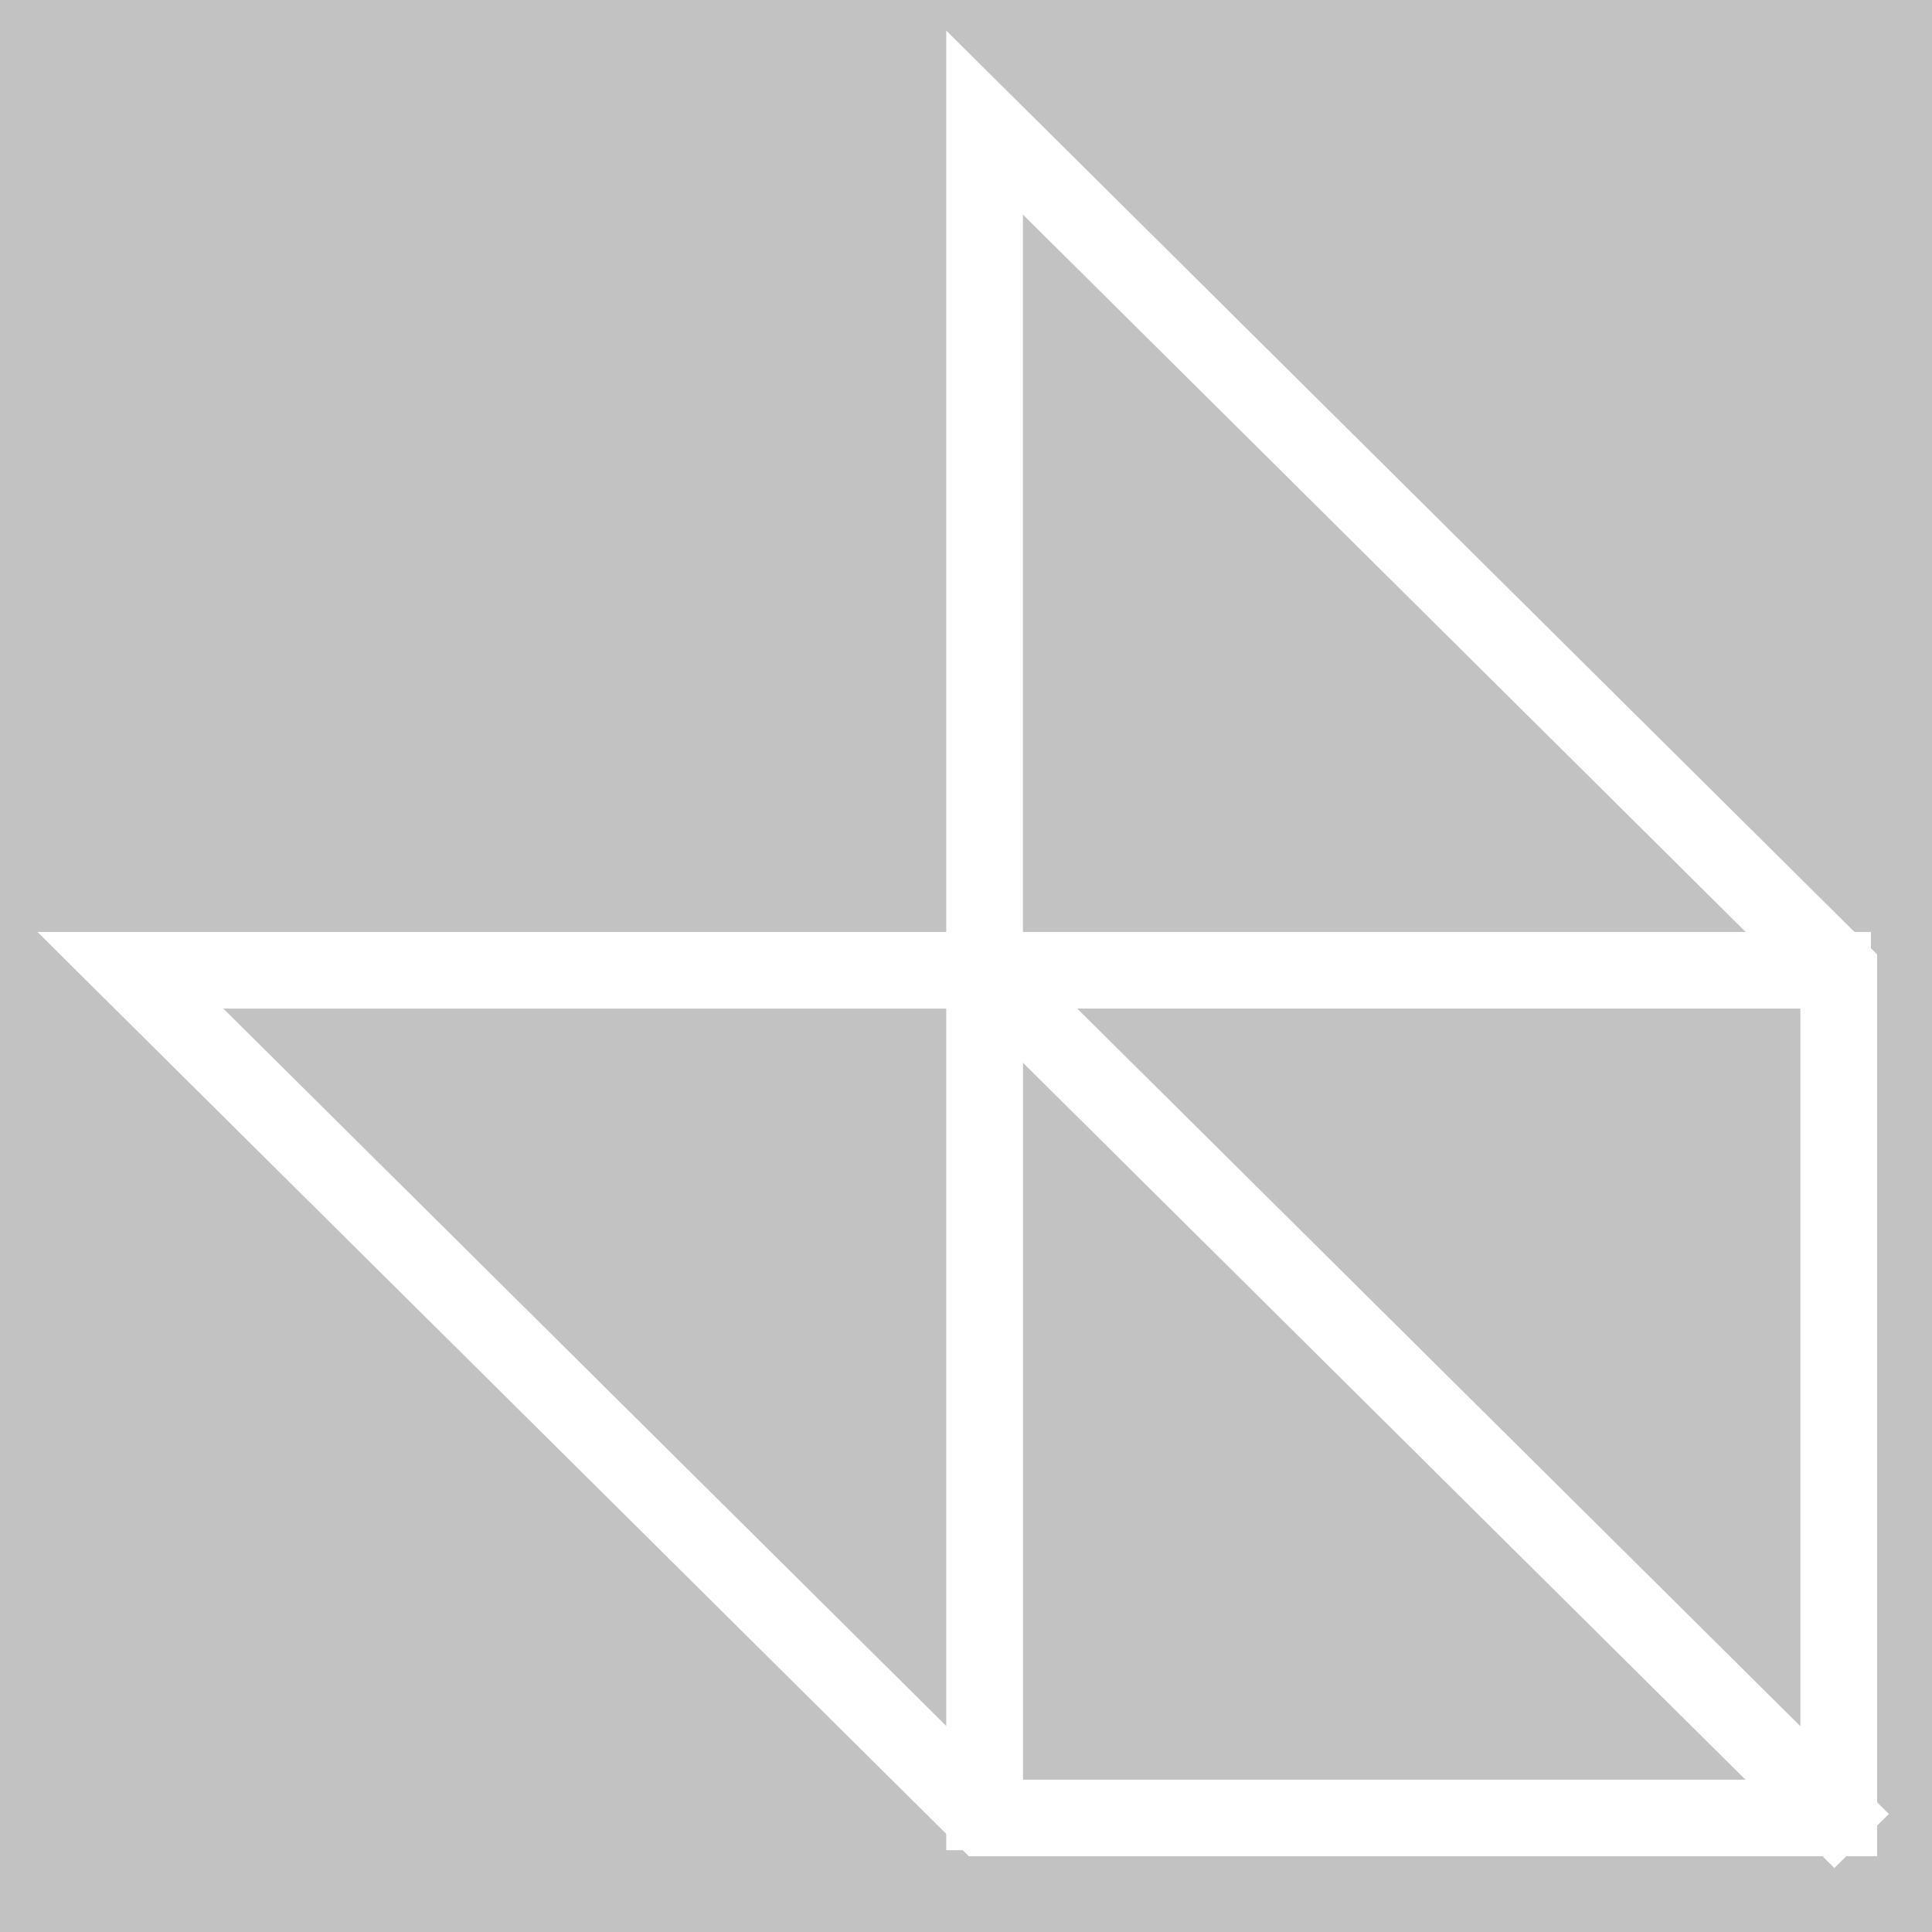
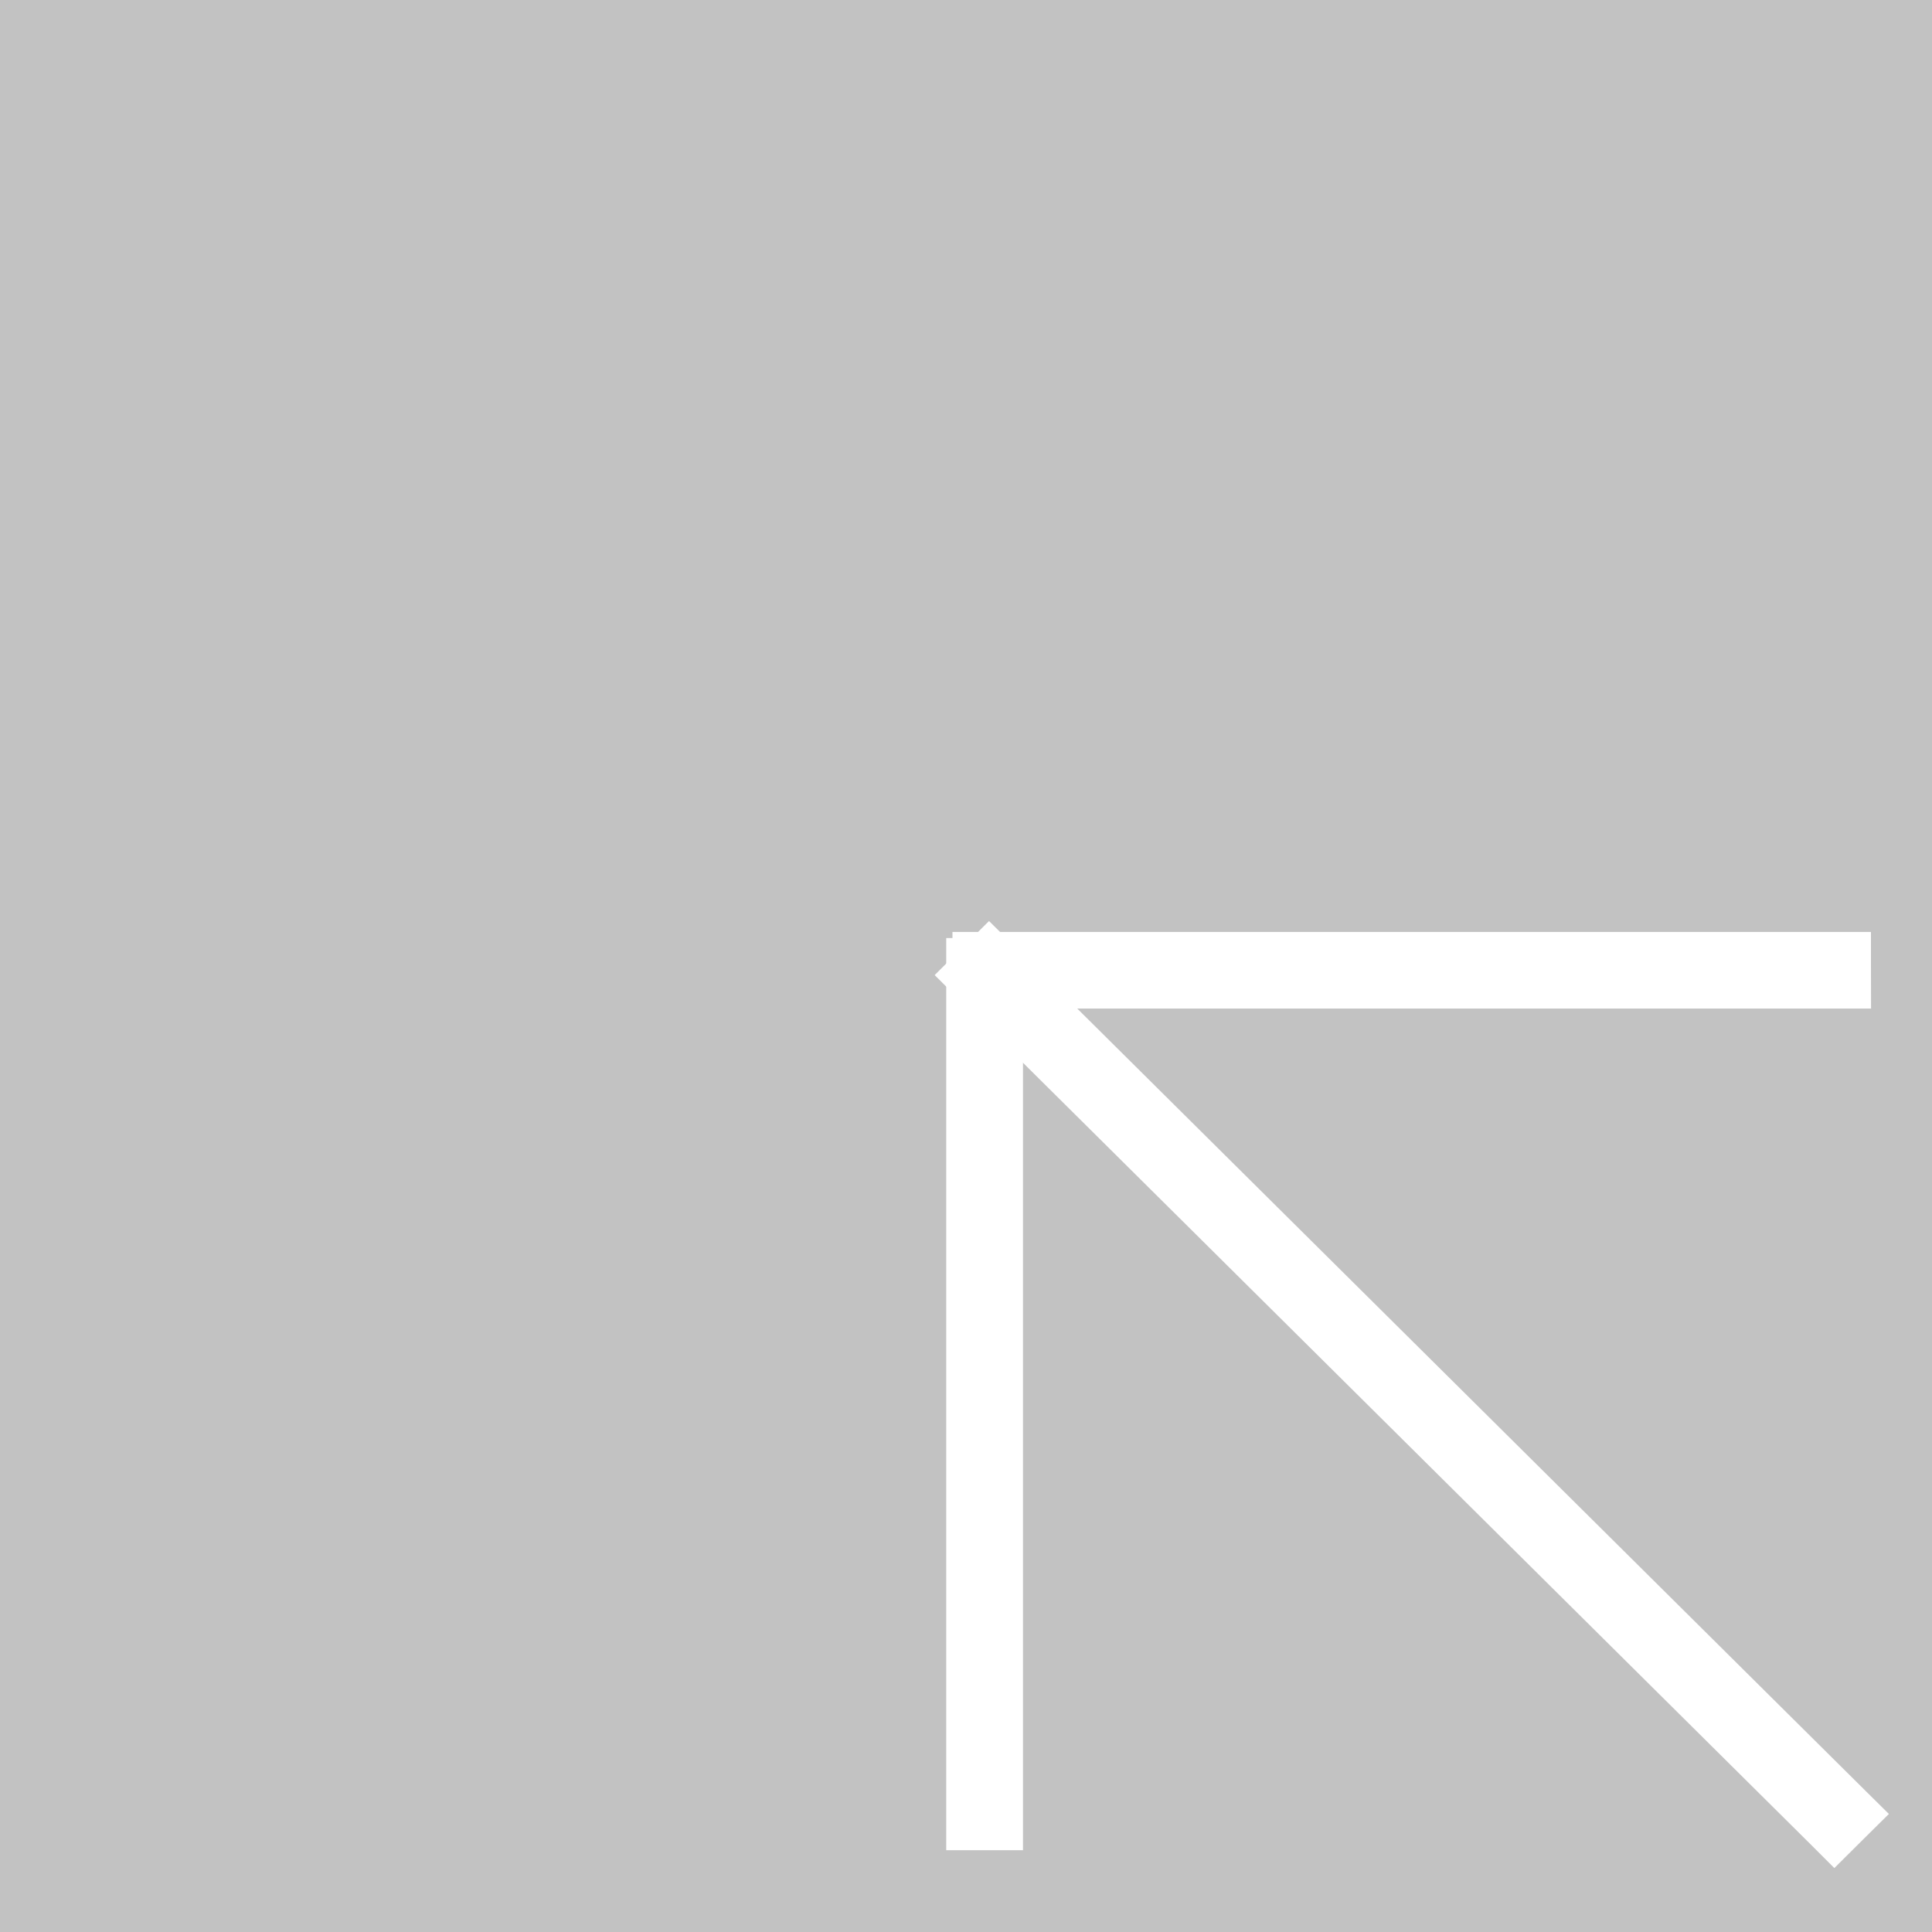
<svg xmlns="http://www.w3.org/2000/svg" width="30" height="30" opacity=".3" fill="none">
  <rect width="100%" height="100%" fill="#333333" stroke="none" />
-   <path d="M28.648 28.574h.25V14.924l-.074-.073L15.369 1.498l-.426-.423V14.721H1.188l.43.428 13.456 13.353.073.072h13.501zm-13.218-.69L2.862 15.412h12.772V2.732L28.206 15.21v12.675H15.43z" fill="#fff" stroke="#fff" stroke-width=".5" />
  <path d="M15.635 15.066v-.25h-.692V28.48h.692V15.067z" fill="#fff" stroke="#fff" stroke-width=".5" />
  <path d="M15.536 14.83l-.178-.176-.177.176-.136.135-.177.176.177.176 13.262 13.16.177.177.178-.177.135-.134.178-.176-.178-.176-13.261-13.16z" fill="#fff" stroke="#fff" stroke-width=".5" />
-   <path d="M28.802 14.971v-.25H15.04v.69h13.763v-.44z" fill="#fff" stroke="#fff" stroke-width=".5" />
+   <path d="M28.802 14.971v-.25H15.04v.69h13.763z" fill="#fff" stroke="#fff" stroke-width=".5" />
</svg>